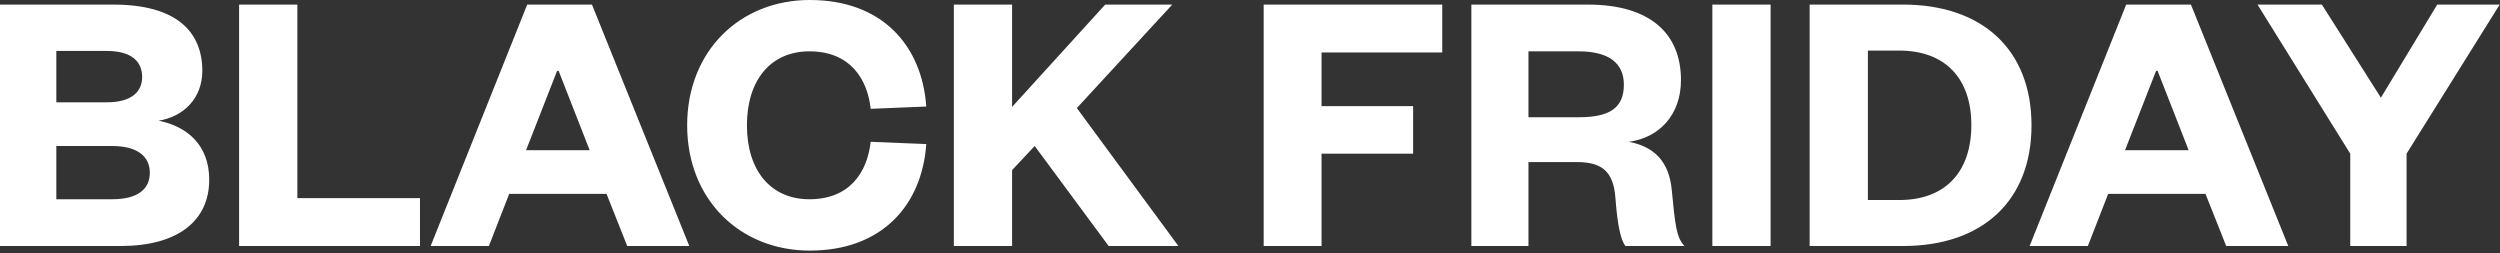
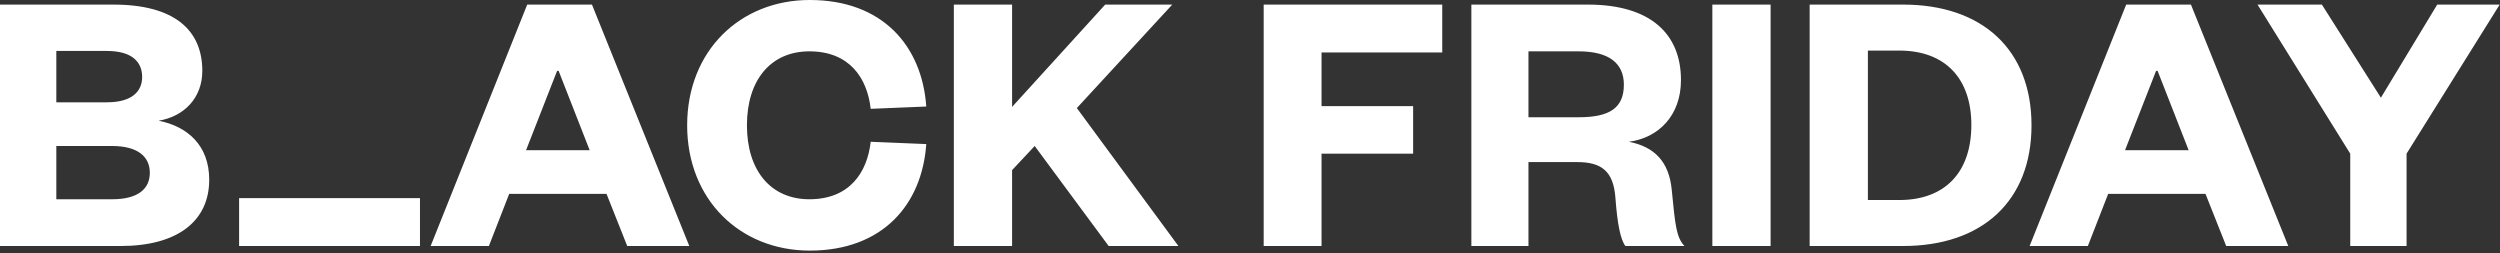
<svg xmlns="http://www.w3.org/2000/svg" width="672" height="68" viewBox="0 0 672 68" fill="none">
  <rect x="0" y="0" width="672" height="68" fill="#333333" stroke="none" />
-   <path d="M56.237 48.306C56.237 59.533 47.585 66.125 32.444 66.125H-0.001V1.235H30.487C47.07 1.235 54.383 8.239 54.383 19.054C54.383 26.264 49.542 31.311 42.641 32.444C50.366 33.989 56.237 39.036 56.237 48.306ZM30.075 39.242H15.14V53.559H30.178C37.079 53.559 40.272 50.778 40.272 46.452C40.272 42.126 37.079 39.242 30.075 39.242ZM15.14 13.698V27.5H28.736C35.534 27.5 38.212 24.513 38.212 20.702C38.212 16.685 35.534 13.698 28.736 13.698H15.14ZM64.273 1.235H79.93V53.25H112.89V66.125H64.273V1.235ZM141.714 1.235H159.121L185.283 66.125H168.597L163.035 52.117H136.873L131.414 66.125H115.758L141.714 1.235ZM149.748 19.054L141.405 40.375H158.503L150.16 19.054H149.748ZM184.708 33.68C184.708 13.698 198.922 -0.001 217.668 -0.001C237.238 -0.001 247.847 12.359 248.98 28.633L234.045 29.251C233.118 21.011 228.38 13.801 217.565 13.801C207.162 13.801 200.776 21.526 200.776 33.68C200.776 45.834 207.162 53.559 217.565 53.559C228.38 53.559 233.118 46.349 234.045 38.109L248.98 38.727C247.847 55.001 237.238 67.361 217.668 67.361C198.922 67.361 184.708 53.662 184.708 33.68ZM316.751 66.125H298.005L278.126 39.242L272.049 45.731V66.125H256.393V1.235H272.049V28.736L297.078 1.235H315.103L289.456 29.045L316.751 66.125ZM355.231 66.125H339.678V1.235H387.676V14.11H355.231V28.53H379.848V41.302H355.231V66.125ZM452.771 66.125H436.909C435.57 64.374 434.746 60.151 434.231 53.25C433.716 45.937 430.42 43.568 423.931 43.568H410.85V66.125H395.503V1.235H426.815C443.604 1.235 451.844 9.063 451.844 21.526C451.844 31.105 445.767 37.079 437.836 38.109C444.737 39.448 448.651 43.465 449.372 51.087C450.299 60.666 450.608 63.756 452.771 66.125ZM410.85 31.517H424.343C432.48 31.517 436.497 29.148 436.497 22.762C436.497 16.994 432.48 13.801 424.343 13.801H410.85V31.517ZM460.28 1.235H475.936V66.125H460.28V1.235ZM502.089 53.765H510.535C522.792 53.765 529.899 46.349 529.899 33.577C529.899 21.011 522.792 13.595 510.535 13.595H502.089V53.765ZM486.433 66.125V1.235H511.565C532.886 1.235 546.07 13.389 546.07 33.68C546.07 53.971 532.886 66.125 511.565 66.125H486.433ZM571.518 1.235H588.925L615.087 66.125H598.401L592.839 52.117H566.677L561.218 66.125H545.562L571.518 1.235ZM579.552 19.054L571.209 40.375H588.307L579.964 19.054H579.552ZM639.985 26.264L655.126 1.235H671.915L646.886 41.302V66.125H631.745V41.302L606.819 1.235H624.123L639.985 26.264Z" fill="white" />
+   <path d="M56.237 48.306C56.237 59.533 47.585 66.125 32.444 66.125H-0.001V1.235H30.487C47.07 1.235 54.383 8.239 54.383 19.054C54.383 26.264 49.542 31.311 42.641 32.444C50.366 33.989 56.237 39.036 56.237 48.306ZM30.075 39.242H15.14V53.559H30.178C37.079 53.559 40.272 50.778 40.272 46.452C40.272 42.126 37.079 39.242 30.075 39.242ZM15.14 13.698V27.5H28.736C35.534 27.5 38.212 24.513 38.212 20.702C38.212 16.685 35.534 13.698 28.736 13.698H15.14ZM64.273 1.235V53.25H112.89V66.125H64.273V1.235ZM141.714 1.235H159.121L185.283 66.125H168.597L163.035 52.117H136.873L131.414 66.125H115.758L141.714 1.235ZM149.748 19.054L141.405 40.375H158.503L150.16 19.054H149.748ZM184.708 33.68C184.708 13.698 198.922 -0.001 217.668 -0.001C237.238 -0.001 247.847 12.359 248.98 28.633L234.045 29.251C233.118 21.011 228.38 13.801 217.565 13.801C207.162 13.801 200.776 21.526 200.776 33.68C200.776 45.834 207.162 53.559 217.565 53.559C228.38 53.559 233.118 46.349 234.045 38.109L248.98 38.727C247.847 55.001 237.238 67.361 217.668 67.361C198.922 67.361 184.708 53.662 184.708 33.68ZM316.751 66.125H298.005L278.126 39.242L272.049 45.731V66.125H256.393V1.235H272.049V28.736L297.078 1.235H315.103L289.456 29.045L316.751 66.125ZM355.231 66.125H339.678V1.235H387.676V14.11H355.231V28.53H379.848V41.302H355.231V66.125ZM452.771 66.125H436.909C435.57 64.374 434.746 60.151 434.231 53.25C433.716 45.937 430.42 43.568 423.931 43.568H410.85V66.125H395.503V1.235H426.815C443.604 1.235 451.844 9.063 451.844 21.526C451.844 31.105 445.767 37.079 437.836 38.109C444.737 39.448 448.651 43.465 449.372 51.087C450.299 60.666 450.608 63.756 452.771 66.125ZM410.85 31.517H424.343C432.48 31.517 436.497 29.148 436.497 22.762C436.497 16.994 432.48 13.801 424.343 13.801H410.85V31.517ZM460.28 1.235H475.936V66.125H460.28V1.235ZM502.089 53.765H510.535C522.792 53.765 529.899 46.349 529.899 33.577C529.899 21.011 522.792 13.595 510.535 13.595H502.089V53.765ZM486.433 66.125V1.235H511.565C532.886 1.235 546.07 13.389 546.07 33.68C546.07 53.971 532.886 66.125 511.565 66.125H486.433ZM571.518 1.235H588.925L615.087 66.125H598.401L592.839 52.117H566.677L561.218 66.125H545.562L571.518 1.235ZM579.552 19.054L571.209 40.375H588.307L579.964 19.054H579.552ZM639.985 26.264L655.126 1.235H671.915L646.886 41.302V66.125H631.745V41.302L606.819 1.235H624.123L639.985 26.264Z" fill="white" />
</svg>